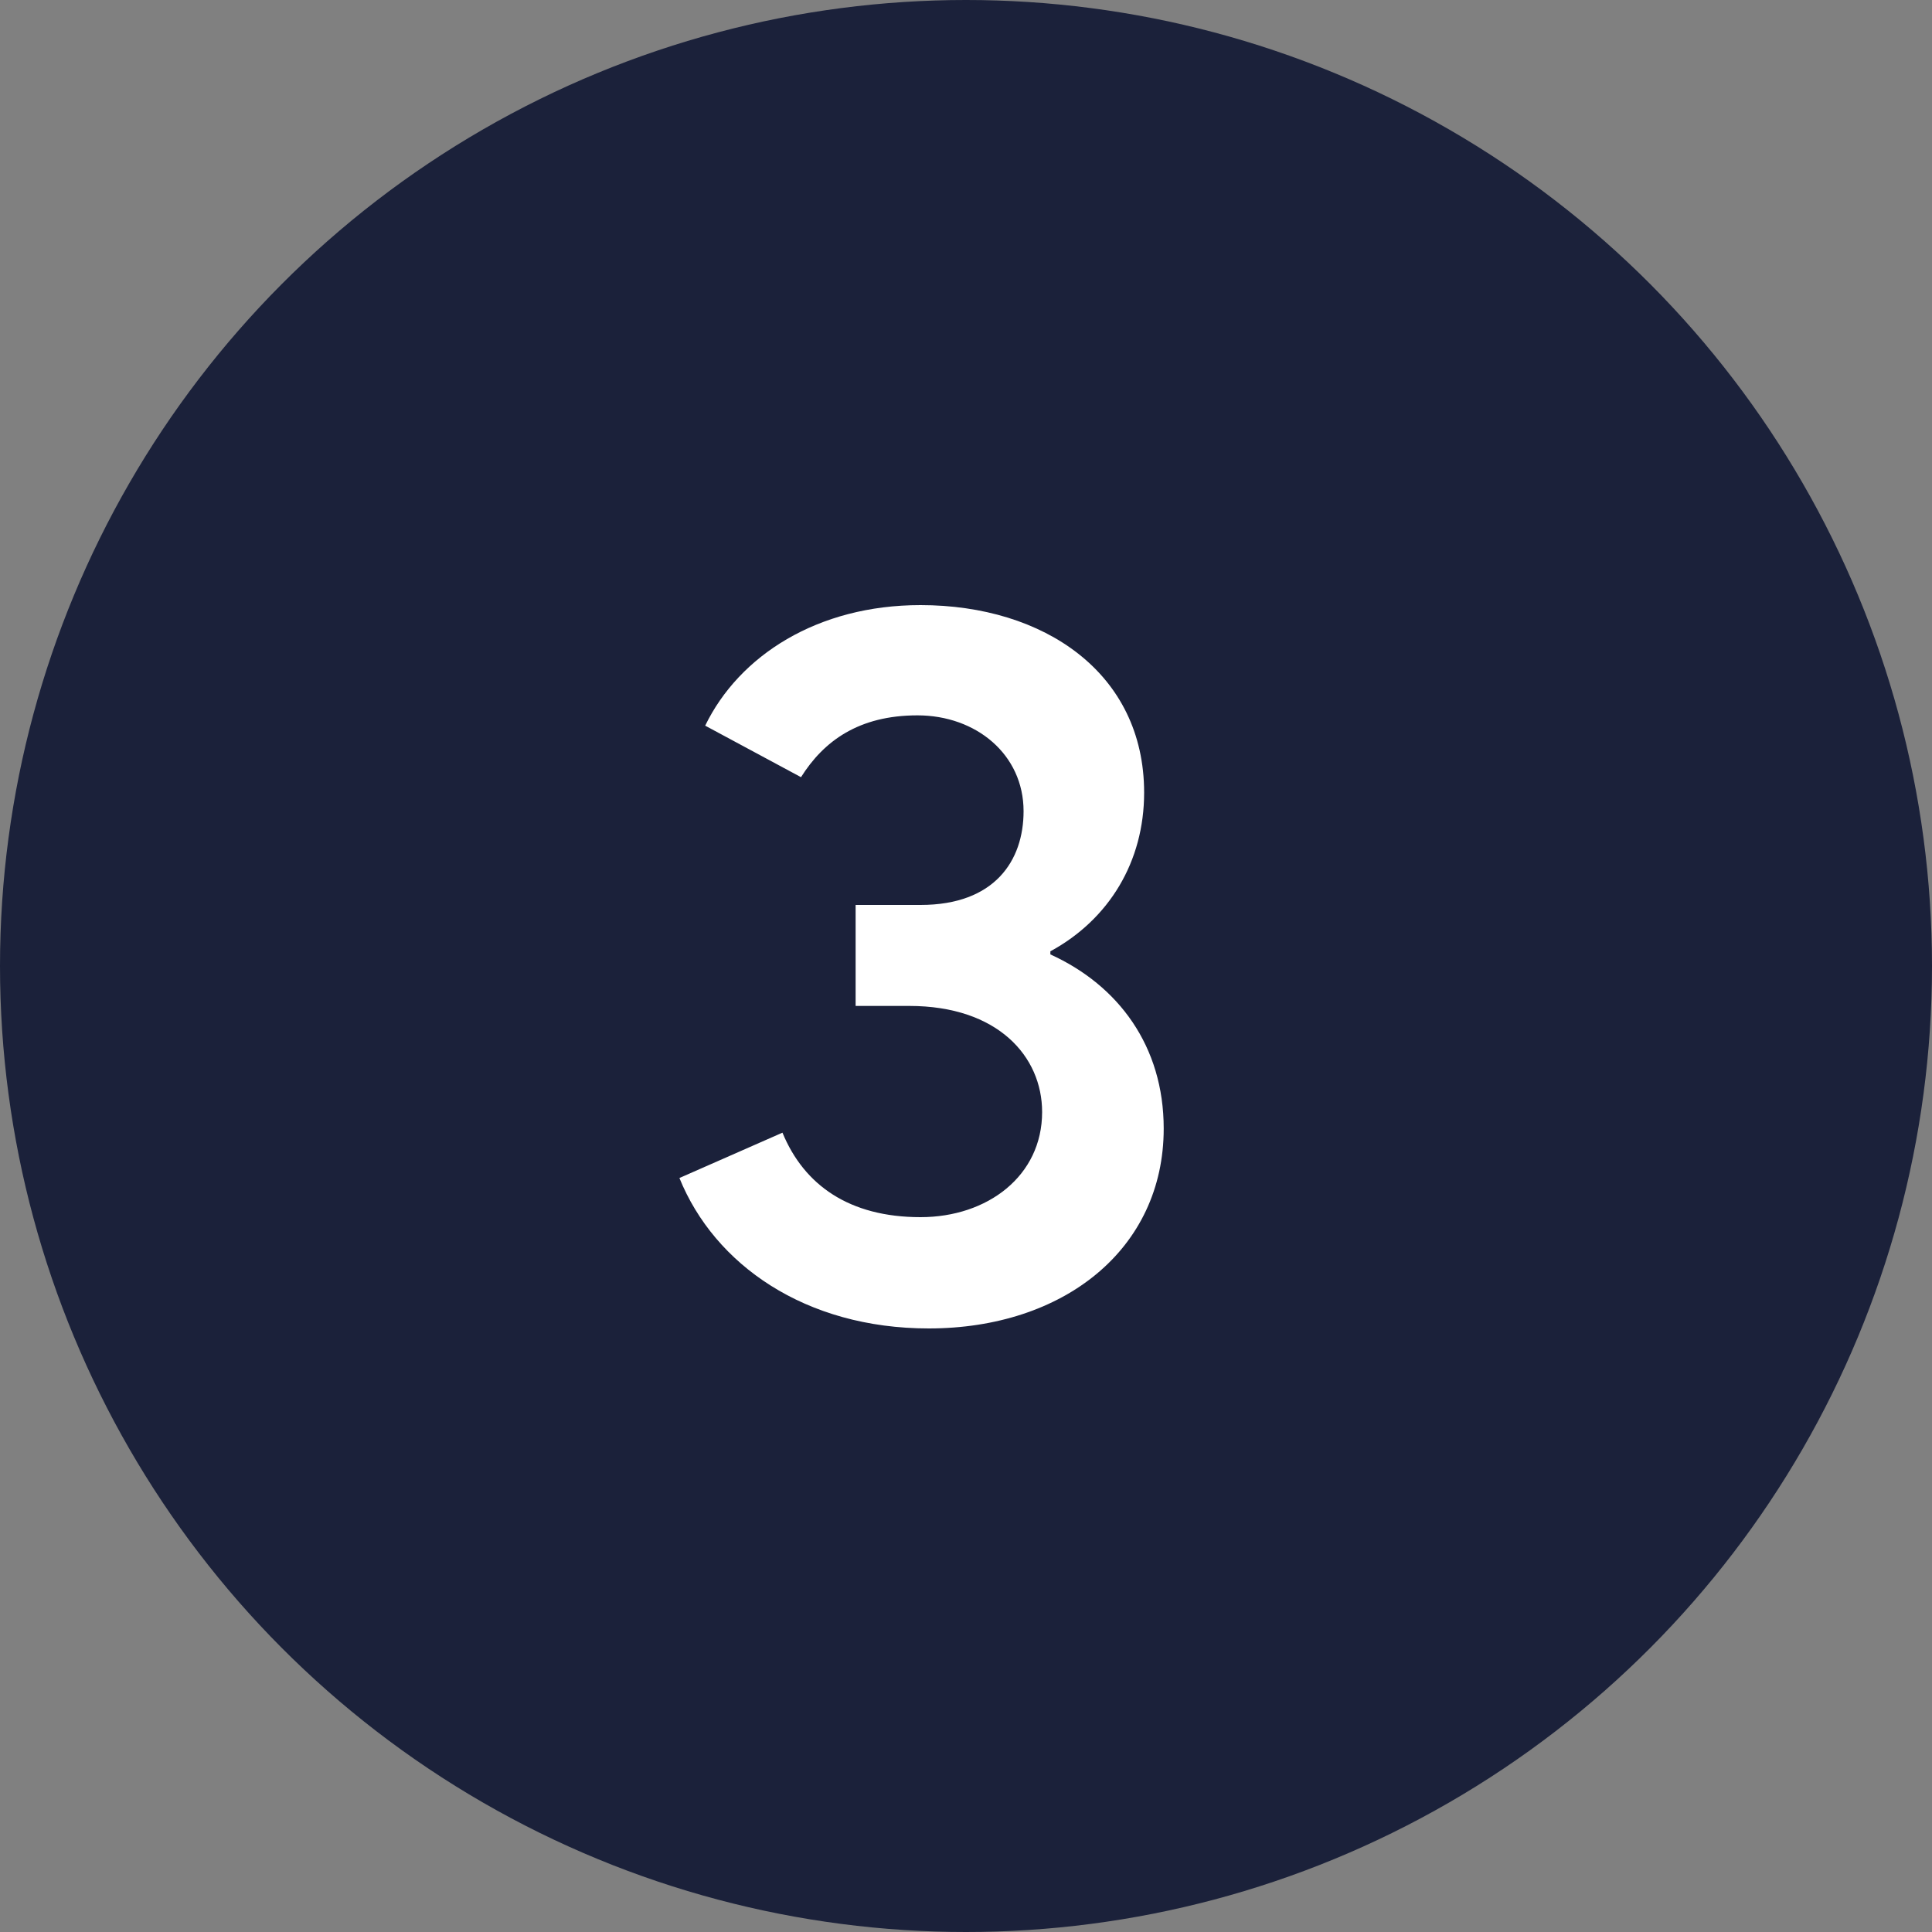
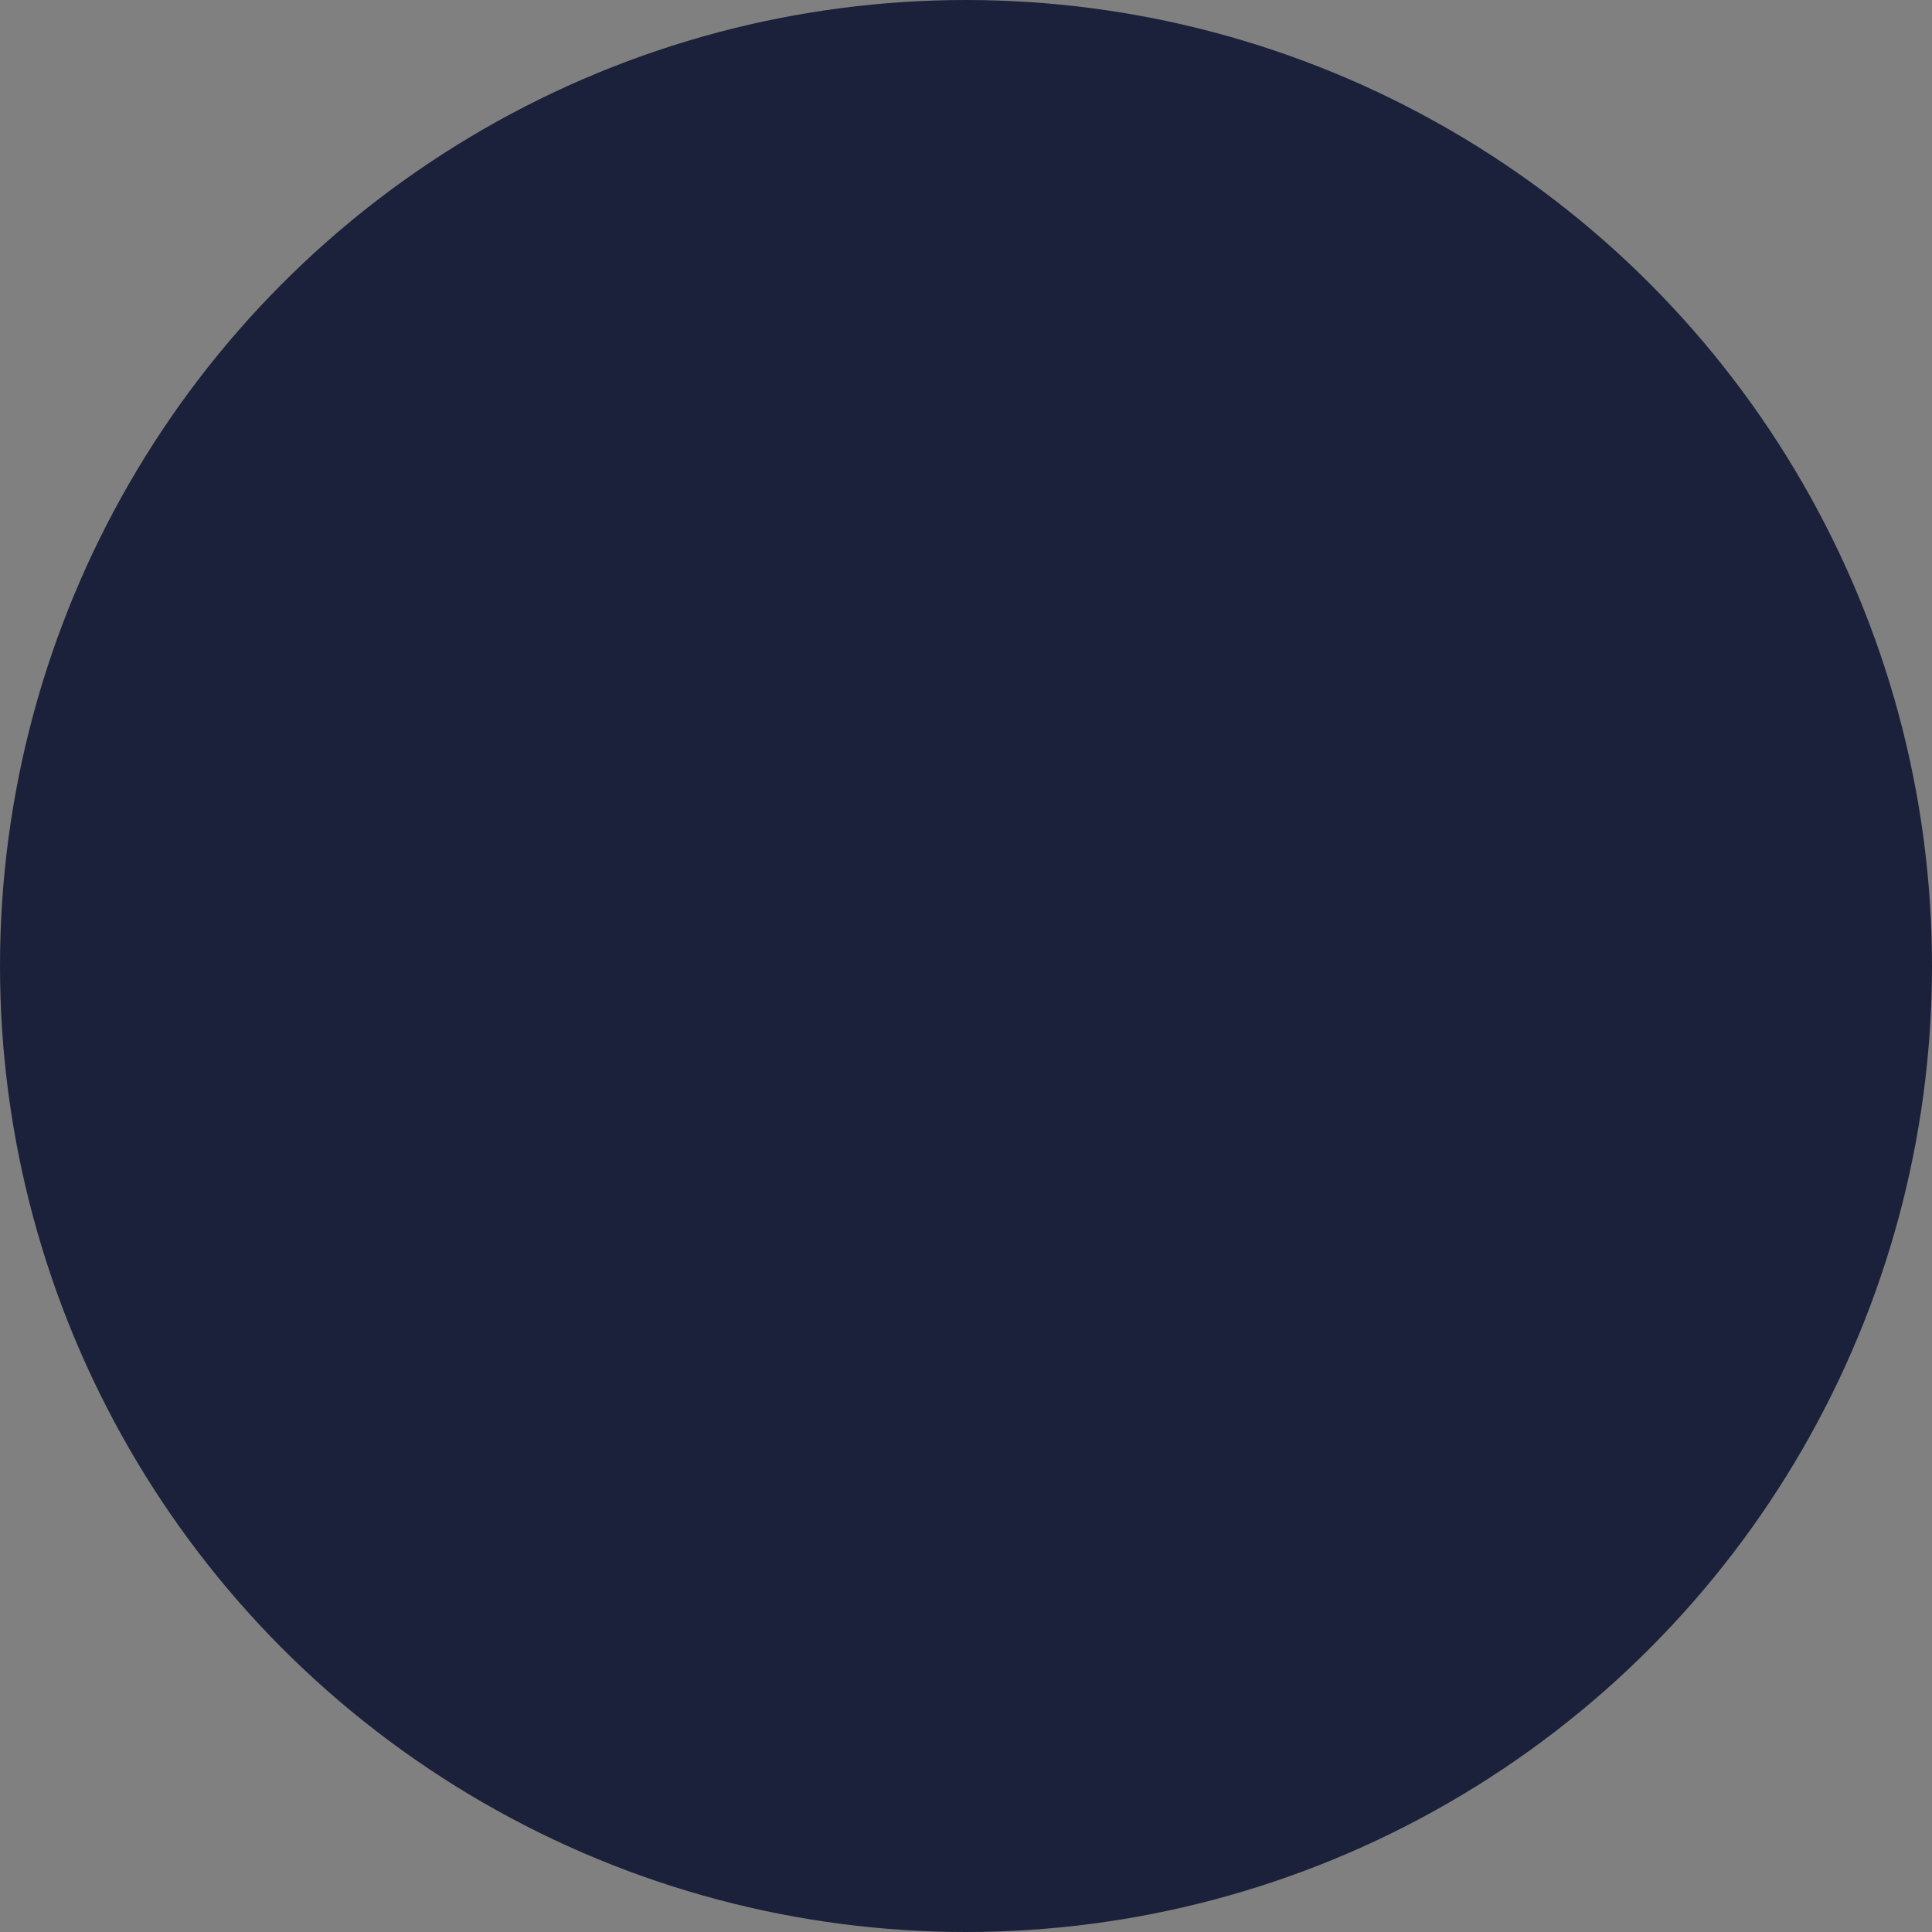
<svg xmlns="http://www.w3.org/2000/svg" width="30" height="30" viewBox="0 0 30 30" fill="none">
  <rect x="0" y="0" width="30" height="30" fill="#808080" stroke="none" />
  <circle cx="15" cy="15" r="15" fill="#1B213A" />
-   <path d="M14.422 20.628C12.502 20.628 11.094 19.636 10.55 18.292L12.15 17.588C12.486 18.404 13.19 18.9 14.294 18.9C15.334 18.9 16.182 18.26 16.182 17.268C16.182 16.404 15.494 15.62 14.118 15.62H13.286V14.052H14.294C15.446 14.052 15.894 13.364 15.894 12.596C15.894 11.716 15.158 11.108 14.246 11.108C13.334 11.108 12.79 11.508 12.438 12.068L10.95 11.268C11.478 10.18 12.694 9.396 14.294 9.396C16.214 9.396 17.766 10.452 17.766 12.308C17.766 13.38 17.222 14.276 16.31 14.772V14.82C17.366 15.3 18.07 16.244 18.07 17.524C18.07 19.396 16.518 20.628 14.422 20.628Z" fill="white" />
</svg>